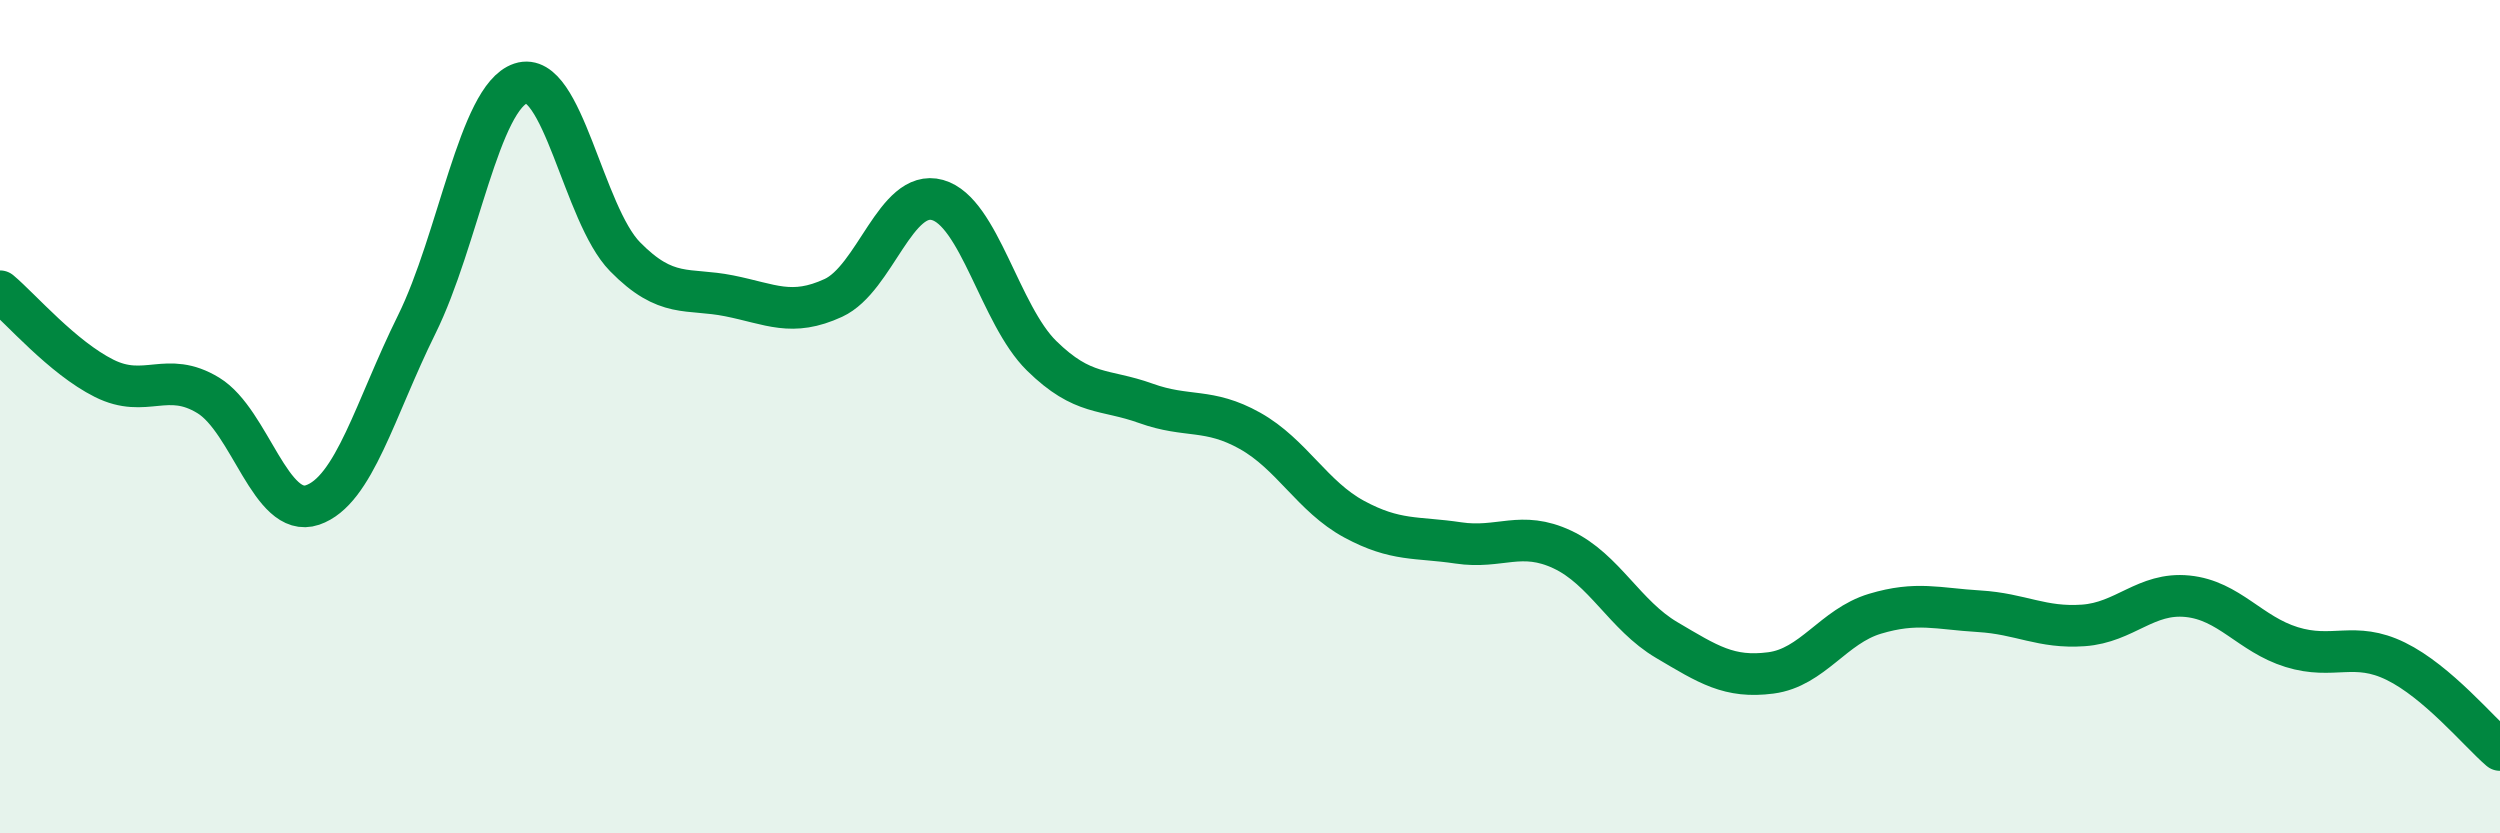
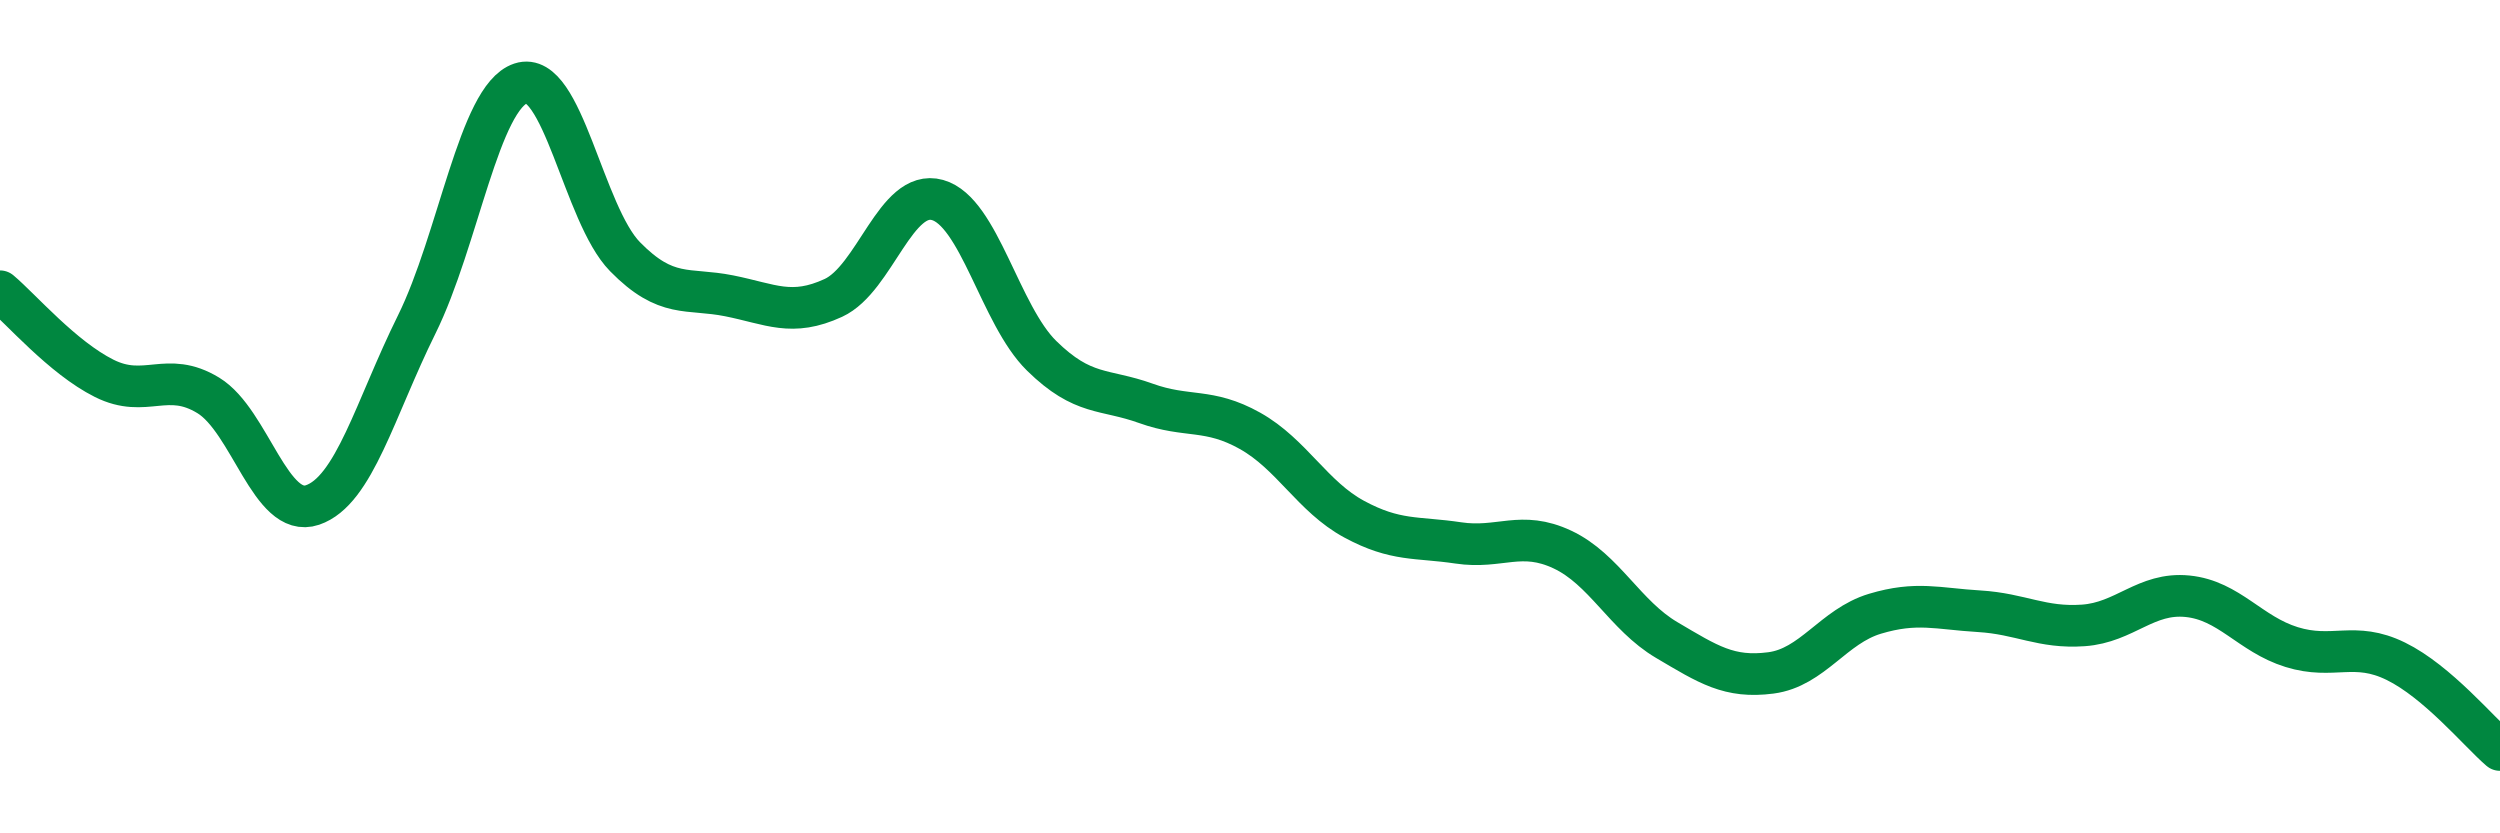
<svg xmlns="http://www.w3.org/2000/svg" width="60" height="20" viewBox="0 0 60 20">
-   <path d="M 0,6.99 C 0.5,7.41 1.5,8.58 2.5,9.08 C 3.5,9.58 4,8.88 5,9.49 C 6,10.1 6.5,12.46 7.5,12.12 C 8.5,11.78 9,9.81 10,7.79 C 11,5.77 11.5,2.33 12.5,2 C 13.5,1.67 14,5.14 15,6.16 C 16,7.18 16.5,6.9 17.5,7.1 C 18.5,7.3 19,7.61 20,7.15 C 21,6.69 21.5,4.52 22.5,4.8 C 23.5,5.08 24,7.56 25,8.54 C 26,9.52 26.5,9.32 27.5,9.68 C 28.5,10.04 29,9.78 30,10.34 C 31,10.9 31.5,11.92 32.5,12.46 C 33.5,13 34,12.88 35,13.03 C 36,13.18 36.5,12.72 37.5,13.19 C 38.5,13.66 39,14.77 40,15.36 C 41,15.95 41.5,16.28 42.5,16.15 C 43.5,16.02 44,15.03 45,14.73 C 46,14.43 46.5,14.61 47.5,14.67 C 48.5,14.73 49,15.08 50,15.01 C 51,14.94 51.5,14.21 52.5,14.31 C 53.5,14.41 54,15.22 55,15.53 C 56,15.84 56.5,15.38 57.5,15.87 C 58.5,16.36 59.5,17.57 60,18L60 20L0 20Z" fill="#008740" opacity="0.1" stroke-linecap="round" stroke-linejoin="round" />
  <path d="M 0,6.99 C 0.5,7.41 1.5,8.58 2.5,9.08 C 3.5,9.58 4,8.88 5,9.49 C 6,10.1 6.5,12.46 7.5,12.12 C 8.5,11.78 9,9.81 10,7.79 C 11,5.77 11.5,2.33 12.5,2 C 13.5,1.67 14,5.14 15,6.16 C 16,7.18 16.5,6.9 17.5,7.1 C 18.5,7.3 19,7.61 20,7.15 C 21,6.69 21.5,4.52 22.5,4.8 C 23.5,5.08 24,7.56 25,8.54 C 26,9.52 26.5,9.32 27.5,9.68 C 28.5,10.04 29,9.78 30,10.34 C 31,10.9 31.5,11.92 32.5,12.46 C 33.5,13 34,12.88 35,13.03 C 36,13.18 36.5,12.72 37.5,13.19 C 38.5,13.66 39,14.77 40,15.36 C 41,15.95 41.5,16.28 42.5,16.15 C 43.5,16.02 44,15.03 45,14.73 C 46,14.43 46.5,14.61 47.5,14.67 C 48.5,14.73 49,15.08 50,15.01 C 51,14.94 51.5,14.21 52.5,14.31 C 53.5,14.41 54,15.22 55,15.53 C 56,15.84 56.5,15.38 57.5,15.87 C 58.5,16.36 59.5,17.57 60,18" stroke="#008740" stroke-width="1" fill="none" stroke-linecap="round" stroke-linejoin="round" />
</svg>